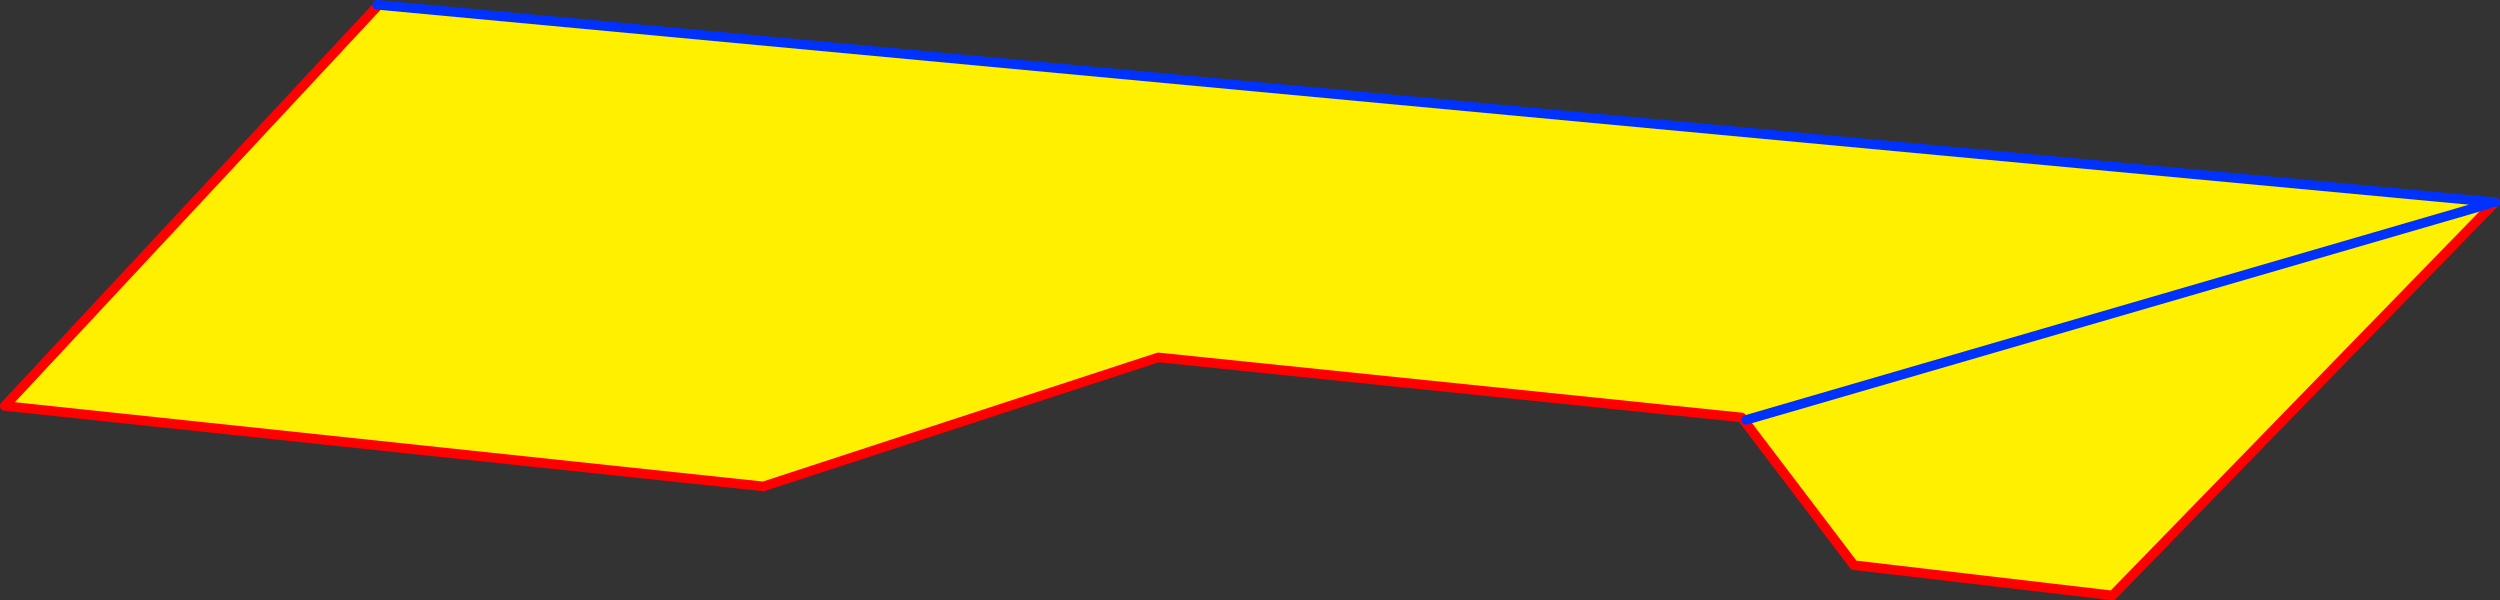
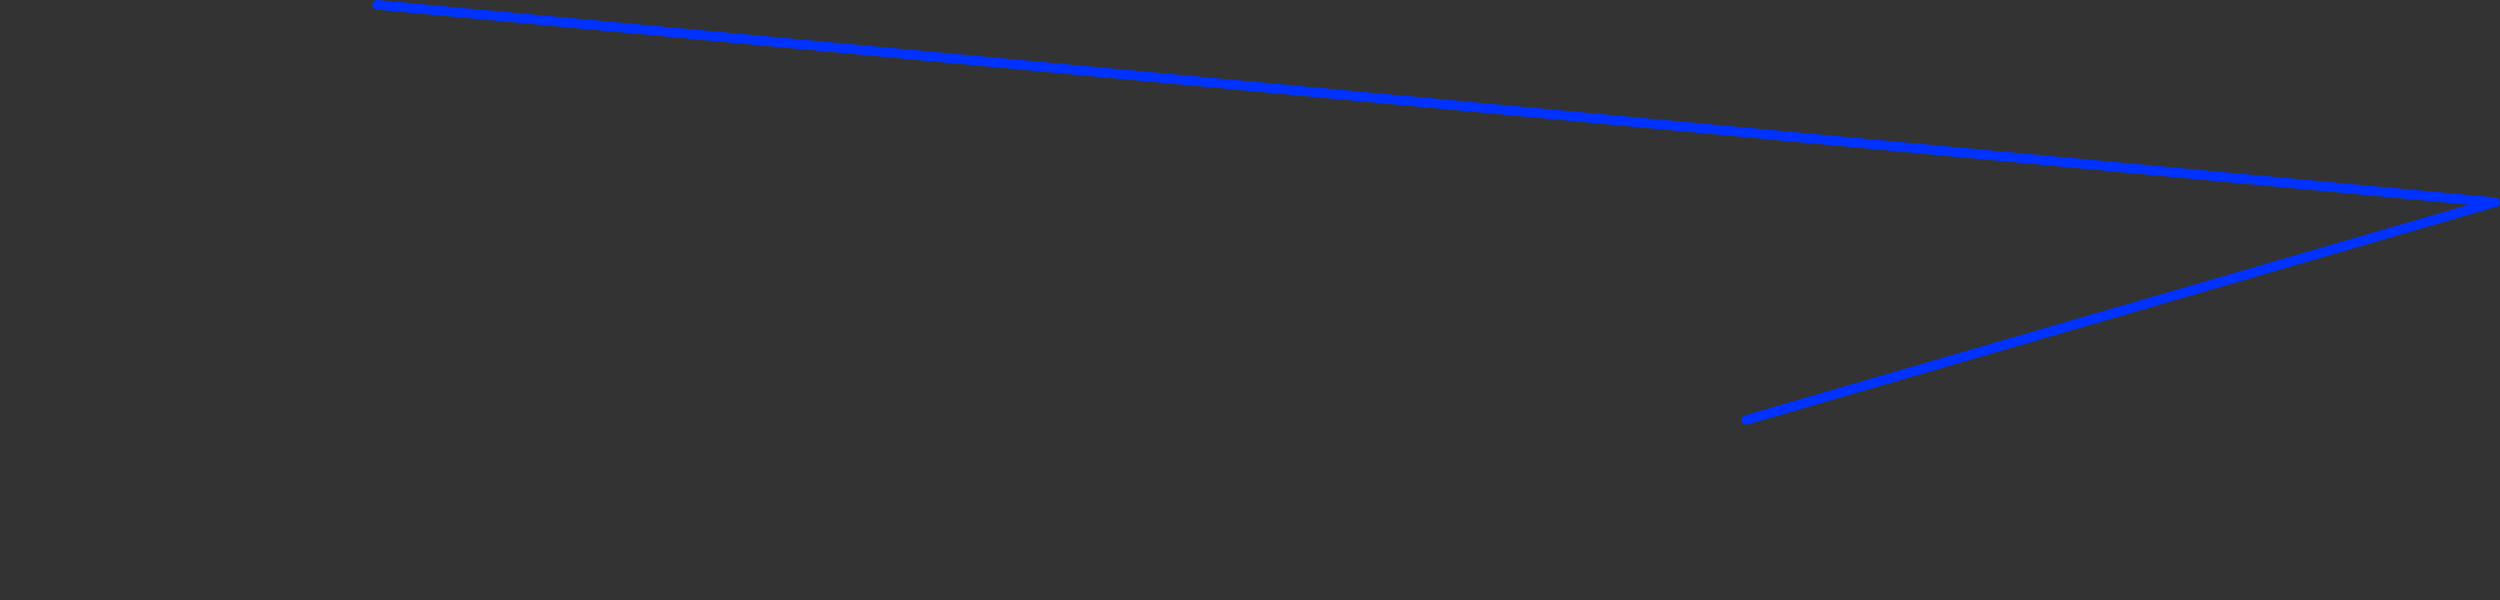
<svg xmlns="http://www.w3.org/2000/svg" height="124.95px" width="520.4px">
  <rect width="100%" height="100%" fill="#333333" stroke="none" />
  <g transform="matrix(1.0, 0.0, 0.0, 1.0, -20.8, -216.6)">
-     <path d="M539.45 259.45 L460.55 340.55 406.7 334.25 383.35 303.5 261.9 291.0 179.7 317.85 21.8 301.1 99.3 217.95 99.3 217.6 539.05 258.6 539.0 259.0 539.45 259.45 M384.3 304.0 L539.0 259.0 384.3 304.0" fill="#fff000" fill-rule="evenodd" stroke="none" />
-     <path d="M539.45 259.45 L460.55 340.55 406.7 334.25 383.35 303.5 261.9 291.0 179.7 317.85 21.8 301.1 99.3 217.95 M540.2 258.7 L539.45 259.45" fill="none" stroke="#ff0000" stroke-linecap="round" stroke-linejoin="round" stroke-width="2.0" />
    <path d="M99.3 217.6 L539.05 258.6 540.2 258.7 M539.0 259.0 L384.3 304.0" fill="none" stroke="#0032ff" stroke-linecap="round" stroke-linejoin="round" stroke-width="2.0" />
  </g>
</svg>